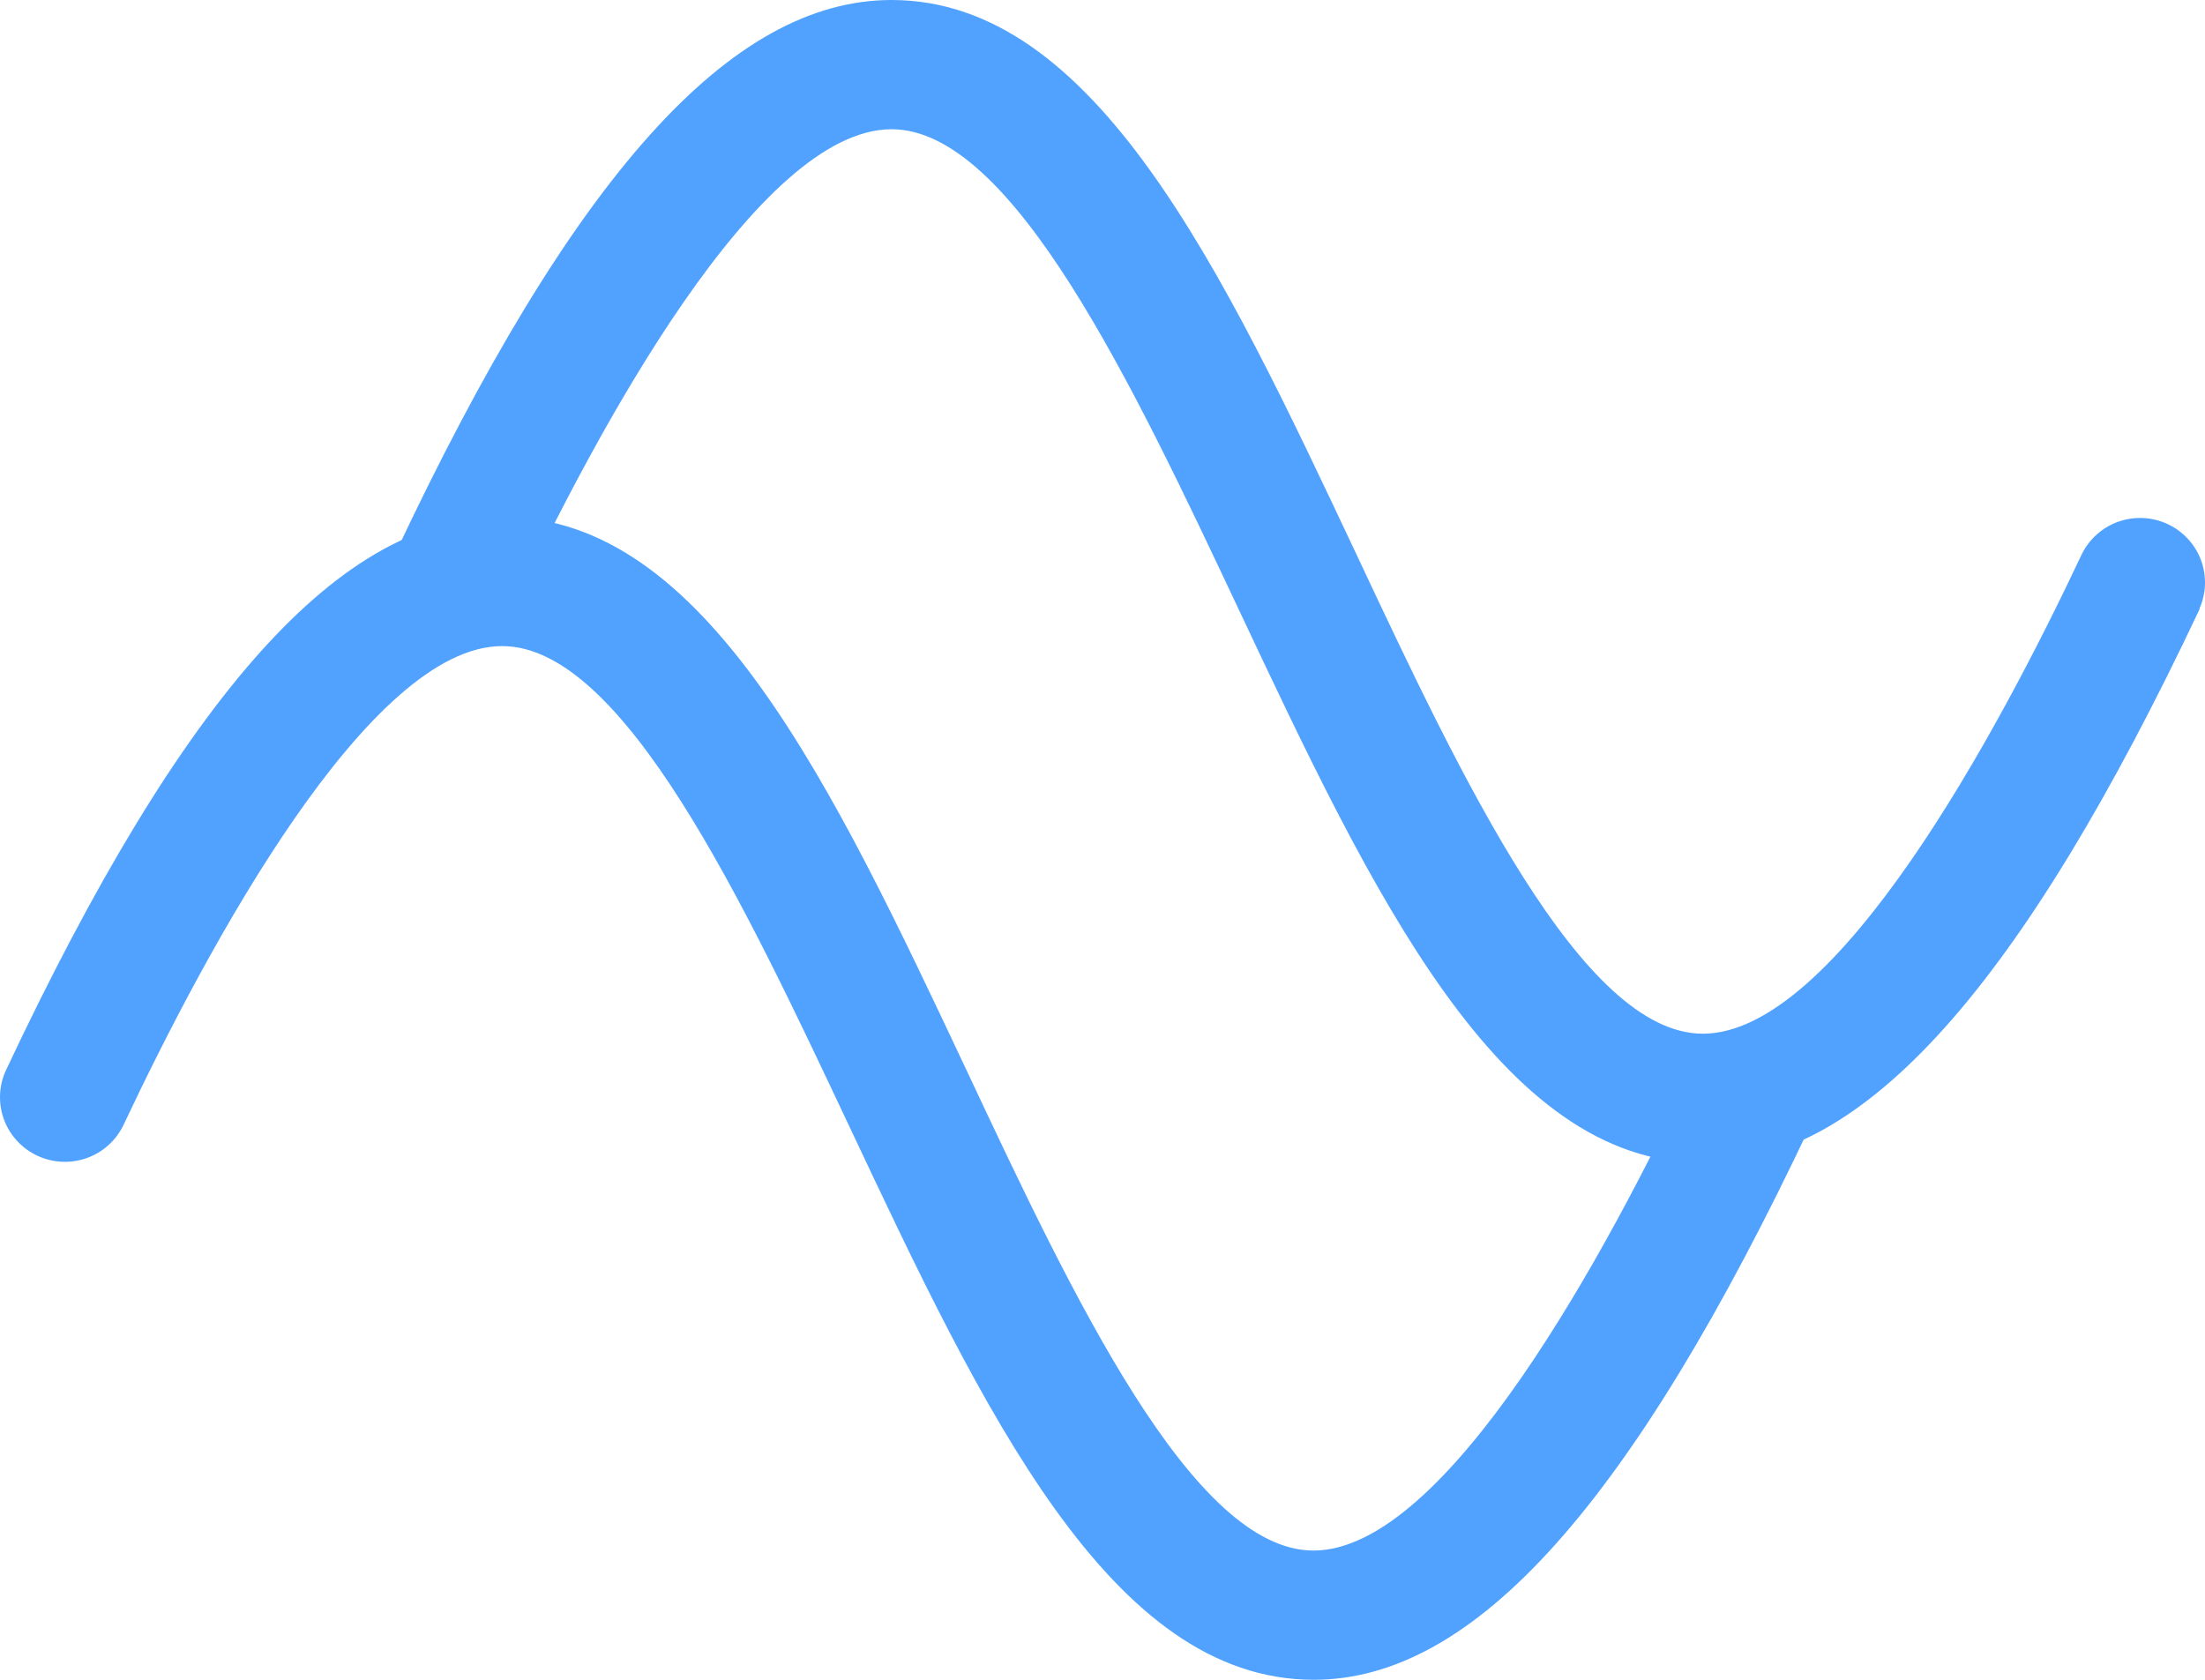
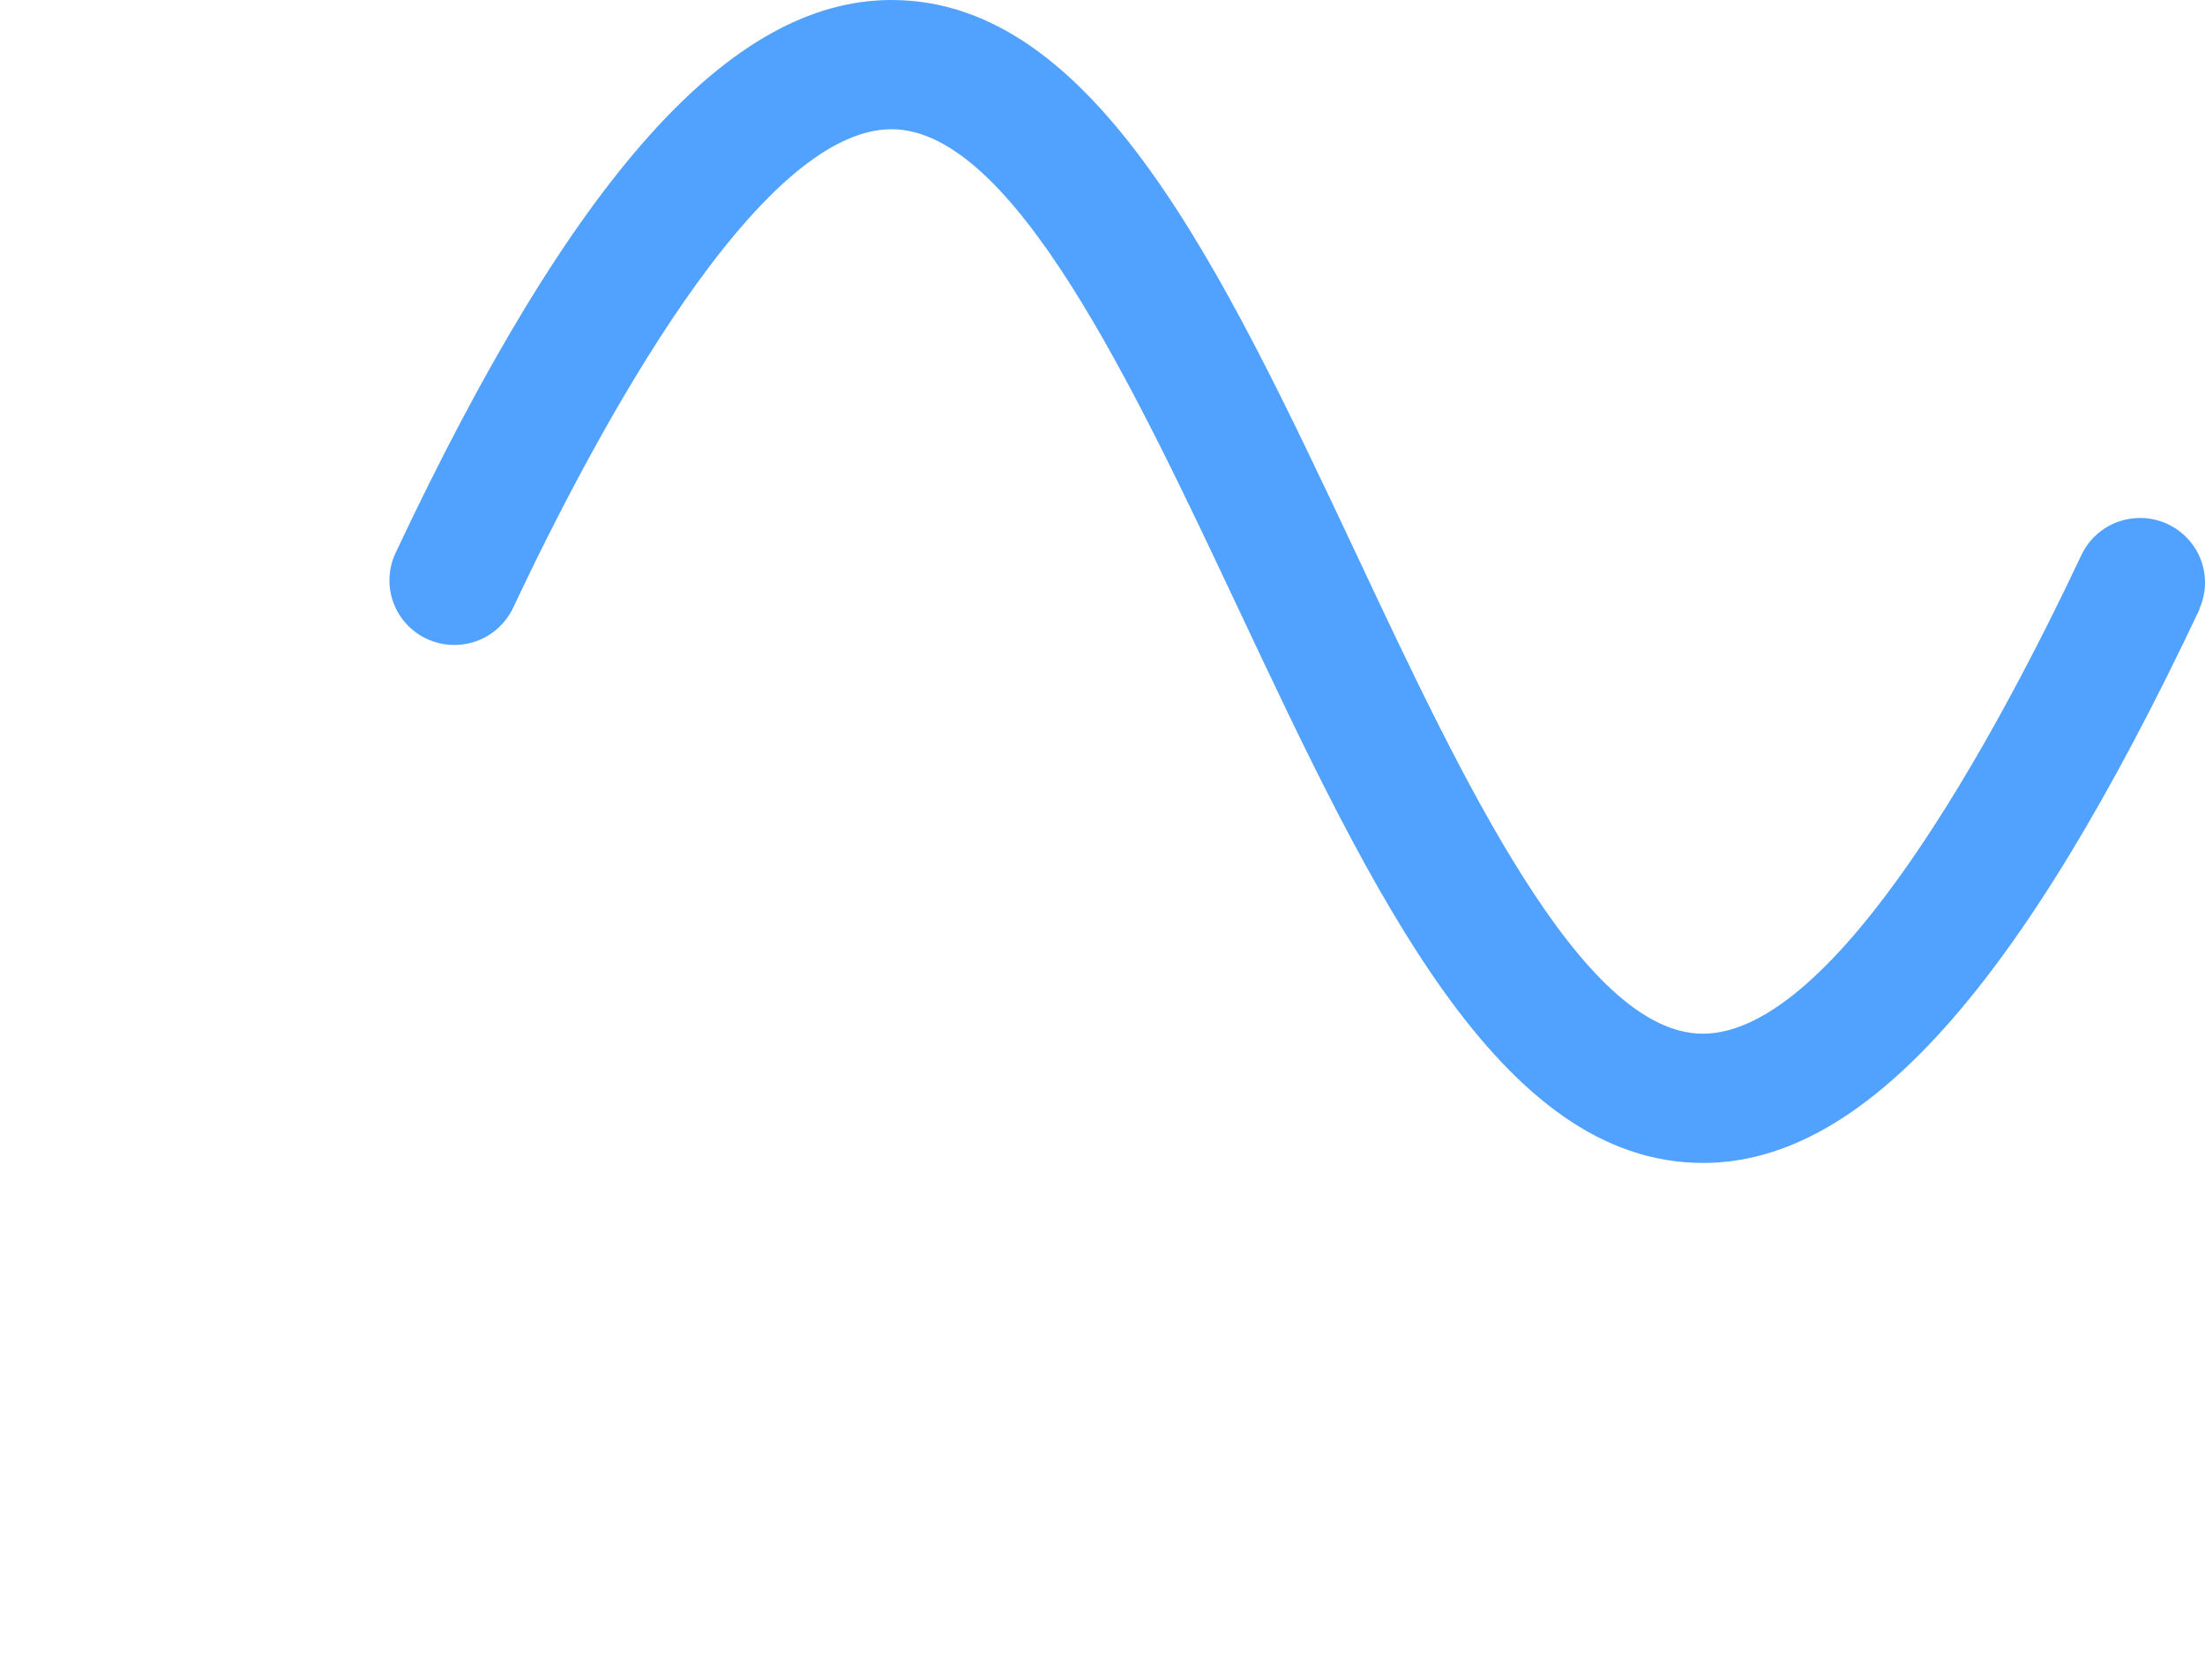
<svg xmlns="http://www.w3.org/2000/svg" width="42" height="32" viewBox="0 0 42 32" fill="none">
-   <path d="M34.481 21.446C31.081 28.646 28.084 32 25.024 32C21.145 32 18.73 26.874 16.172 21.446C14.154 17.163 11.867 12.308 9.565 12.308C7.031 12.308 3.954 18.032 2.345 21.446C2.202 21.735 1.951 21.957 1.645 22.064C1.339 22.17 1.004 22.153 0.711 22.016C0.418 21.879 0.19 21.633 0.077 21.331C-0.035 21.029 -0.025 20.694 0.108 20.4C3.493 13.2 6.499 9.846 9.565 9.846C13.444 9.846 15.859 14.972 18.416 20.4C20.428 24.683 22.715 29.538 25.018 29.538C27.552 29.538 30.629 23.814 32.237 20.4C32.38 20.111 32.632 19.889 32.938 19.782C33.243 19.676 33.579 19.693 33.872 19.83C34.165 19.967 34.392 20.213 34.505 20.515C34.618 20.817 34.607 21.152 34.475 21.446H34.481Z" fill="#51A2FF" />
  <path d="M41.899 11.6C38.499 18.8 35.501 22.154 32.441 22.154C28.563 22.154 26.147 17.028 23.59 11.6C21.572 7.317 19.285 2.462 16.982 2.462C14.448 2.462 11.371 8.186 9.763 11.6C9.619 11.889 9.368 12.111 9.062 12.218C8.757 12.324 8.421 12.307 8.128 12.17C7.835 12.033 7.608 11.787 7.495 11.485C7.382 11.182 7.393 10.848 7.525 10.554C10.911 3.354 13.916 0 16.982 0C20.861 0 23.276 5.126 25.834 10.554C27.846 14.837 30.133 19.692 32.435 19.692C34.969 19.692 38.046 13.968 39.655 10.554C39.798 10.265 40.049 10.043 40.355 9.936C40.661 9.83 40.996 9.847 41.289 9.984C41.582 10.121 41.81 10.367 41.923 10.669C42.035 10.971 42.025 11.306 41.892 11.6H41.899Z" fill="#51A2FF" />
</svg>